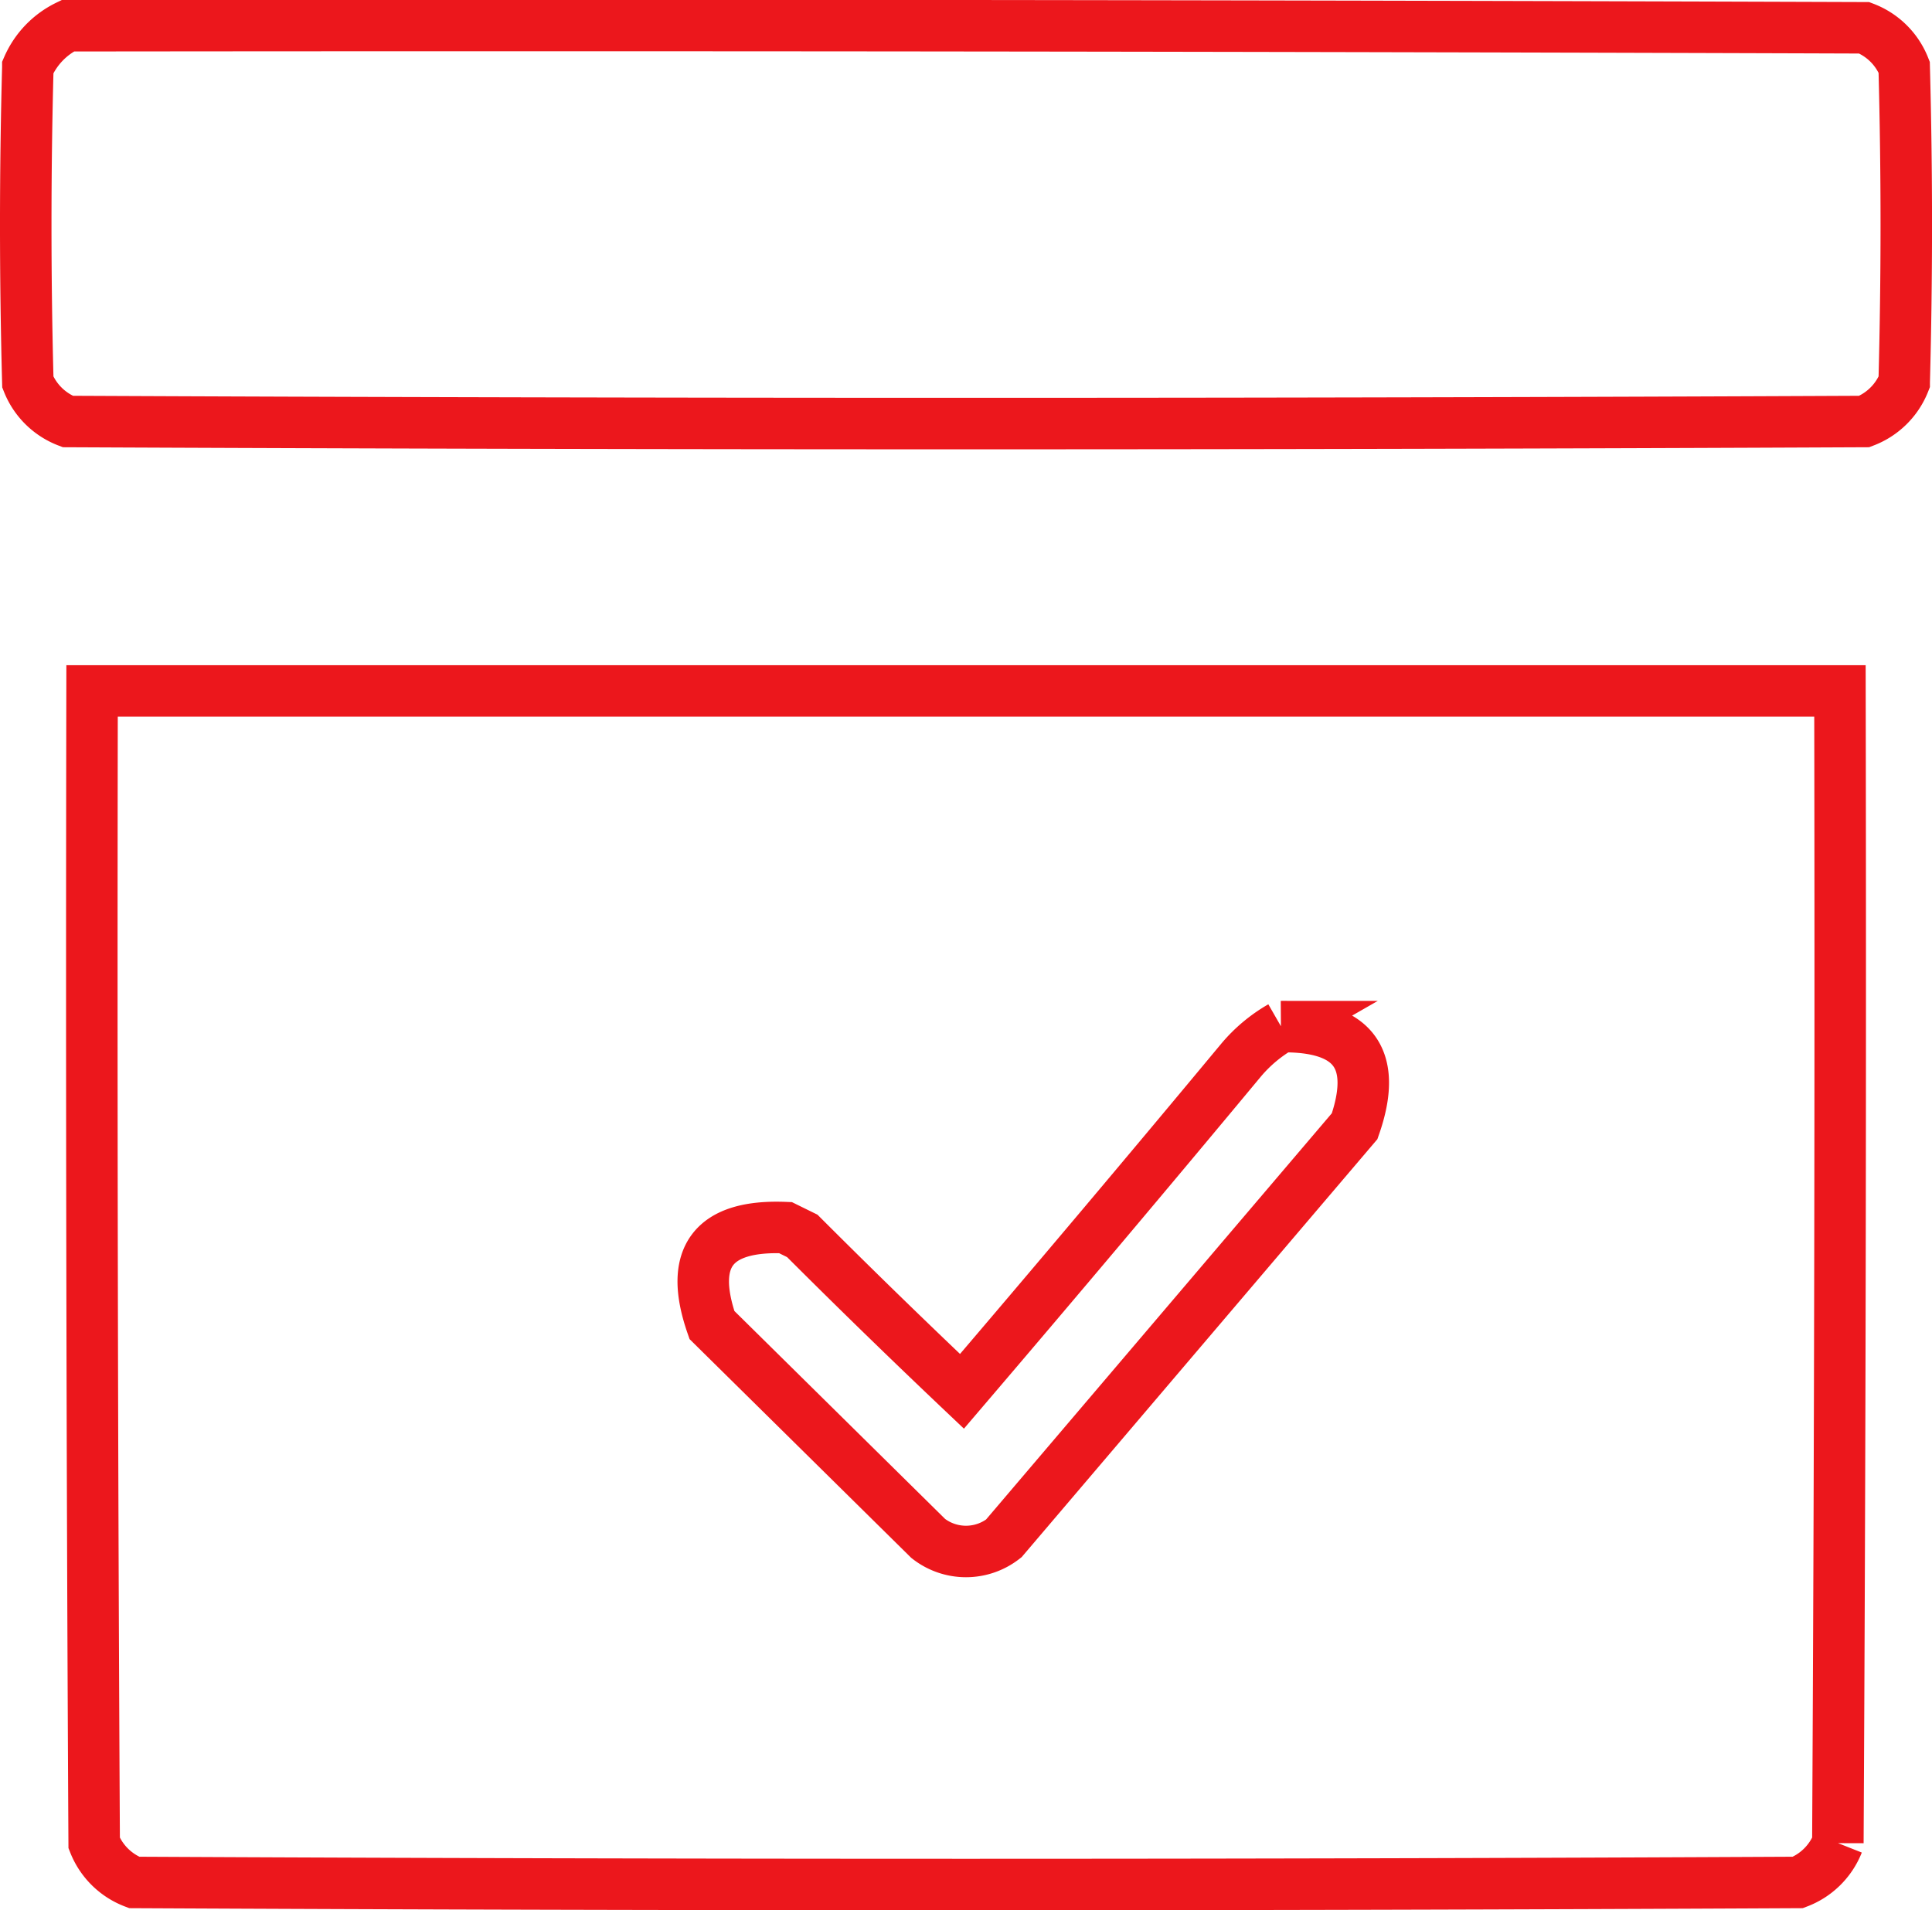
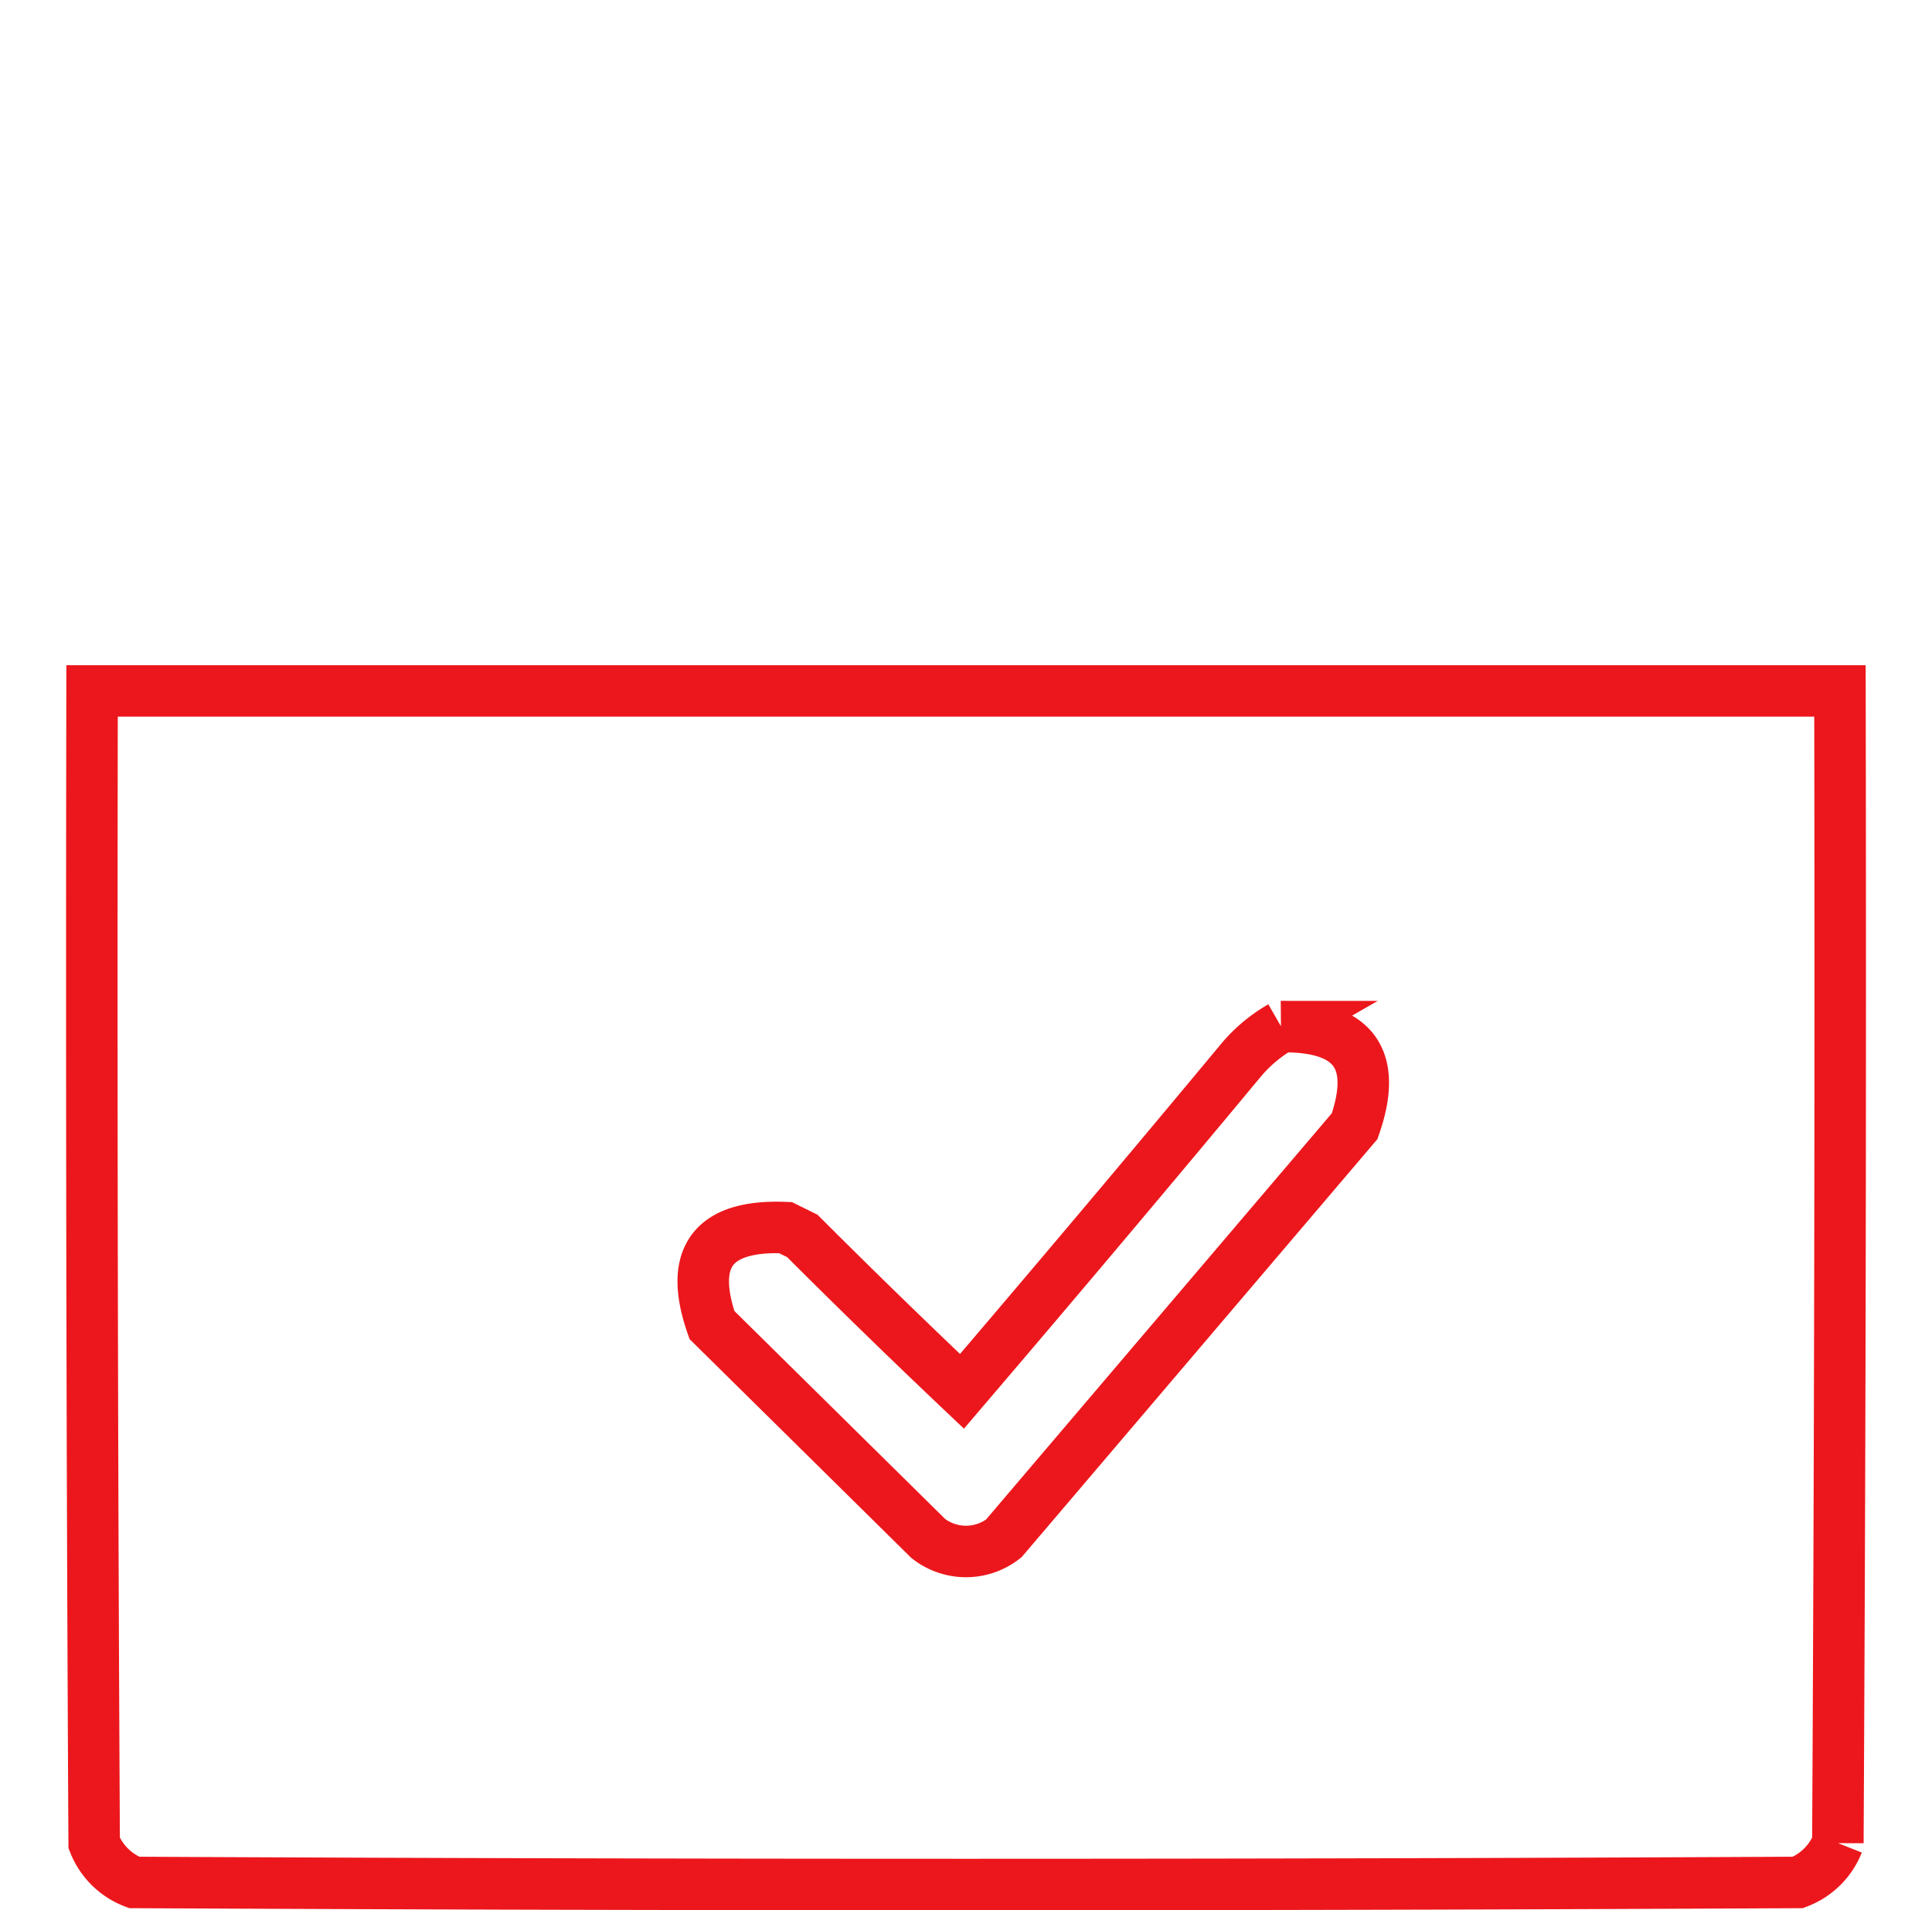
<svg xmlns="http://www.w3.org/2000/svg" width="56.275" height="55.653" viewBox="0 0 56.275 55.653">
  <g id="package" transform="translate(-30.75 -46.695)">
    <g id="Group_442" data-name="Group 442" transform="translate(31.5 47.437)">
-       <path id="Path_350" data-name="Path 350" d="M32.723,47.445q26.165-.03,52.33.06a2.024,2.024,0,0,1,1.162,1.147q.122,4.588,0,9.176a2.024,2.024,0,0,1-1.162,1.147q-26.165.121-52.33,0a2.024,2.024,0,0,1-1.162-1.147q-.122-4.588,0-9.176A2.412,2.412,0,0,1,32.723,47.445Z" transform="translate(-31.5 -47.437)" fill="none" stroke="#ec171c" stroke-width="1.5" fill-rule="evenodd" opacity="0.999" />
-     </g>
+       </g>
    <g id="Group_443" data-name="Group 443" transform="translate(33.424 66.824)">
      <path id="Path_351" data-name="Path 351" d="M47.445,175.5H98.357q.031,16.783-.061,33.566a2.025,2.025,0,0,1-1.163,1.147q-24.232.121-48.464,0a2.025,2.025,0,0,1-1.163-1.147Q47.415,192.283,47.445,175.5Zm34.634,9.78q3.169-.044,2.142,2.9L74,200.191a1.783,1.783,0,0,1-2.2,0l-6.3-6.218q-1.031-2.967,2.142-2.837l.49.241q2.3,2.3,4.651,4.528,4.1-4.8,8.138-9.659A4.354,4.354,0,0,1,82.08,185.28Z" transform="translate(-47.437 -175.5)" fill="none" stroke="#ec171c" stroke-width="1.5" fill-rule="evenodd" opacity="0.997" />
    </g>
  </g>
</svg>